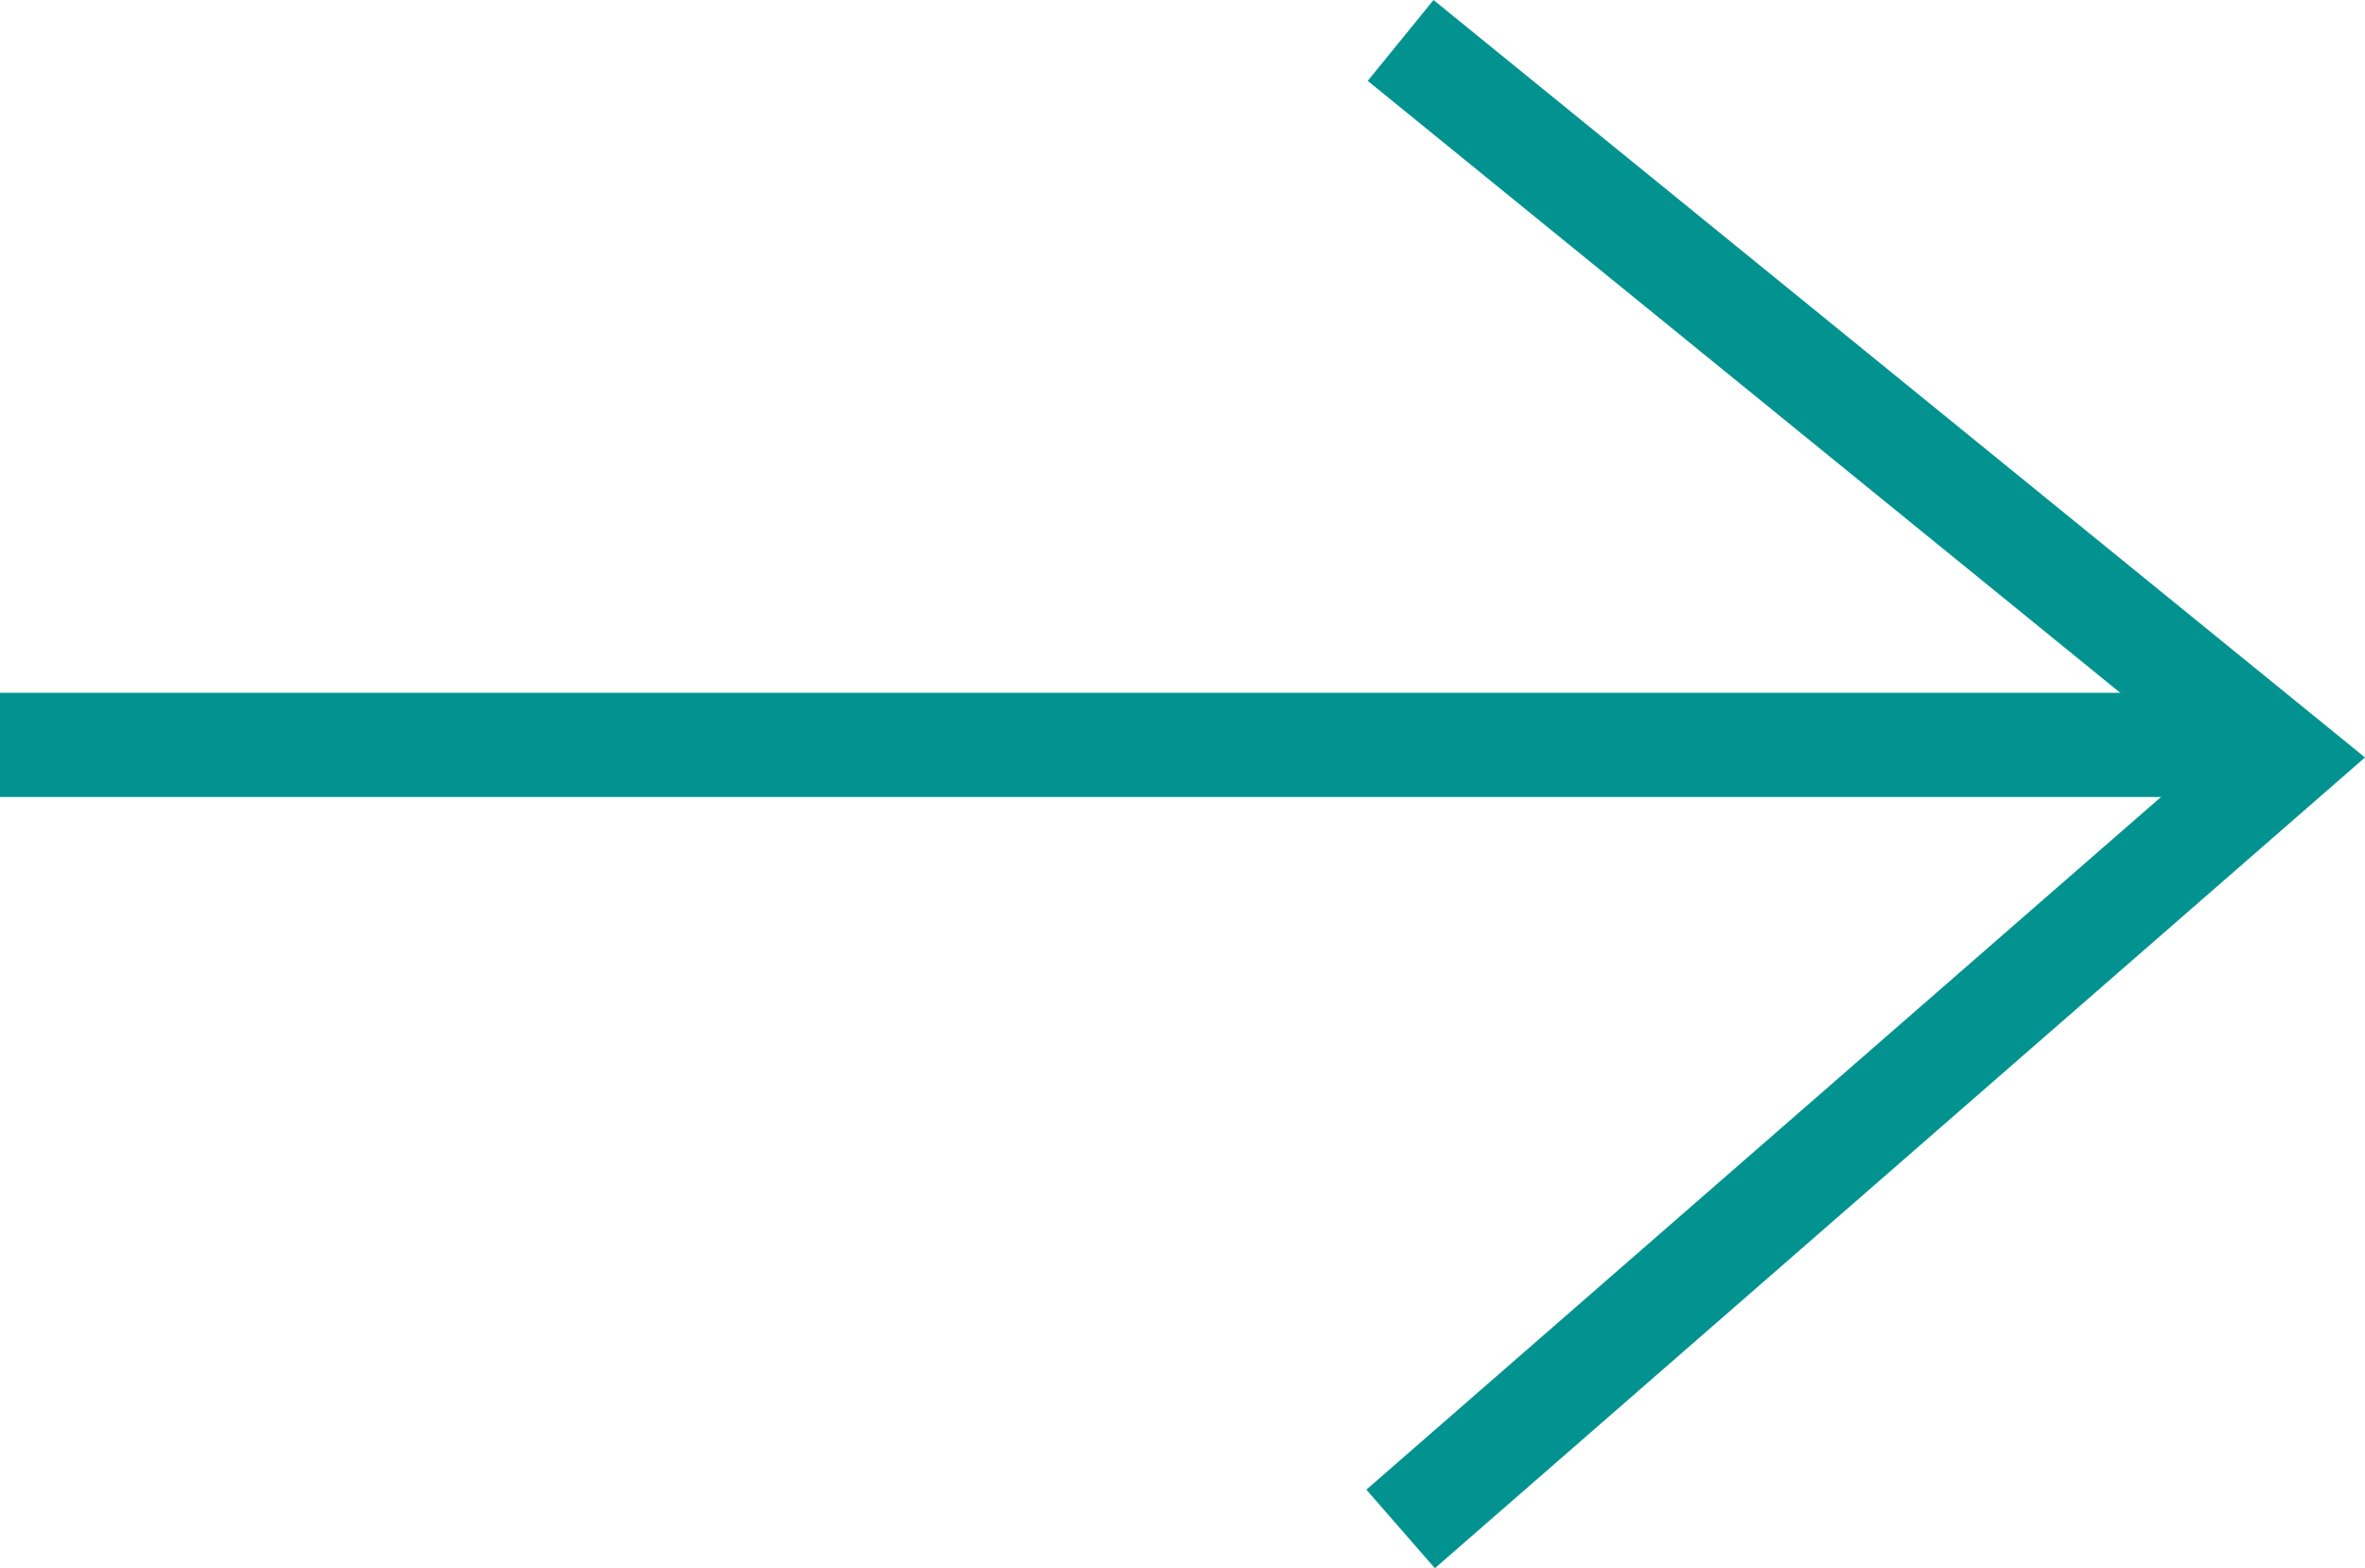
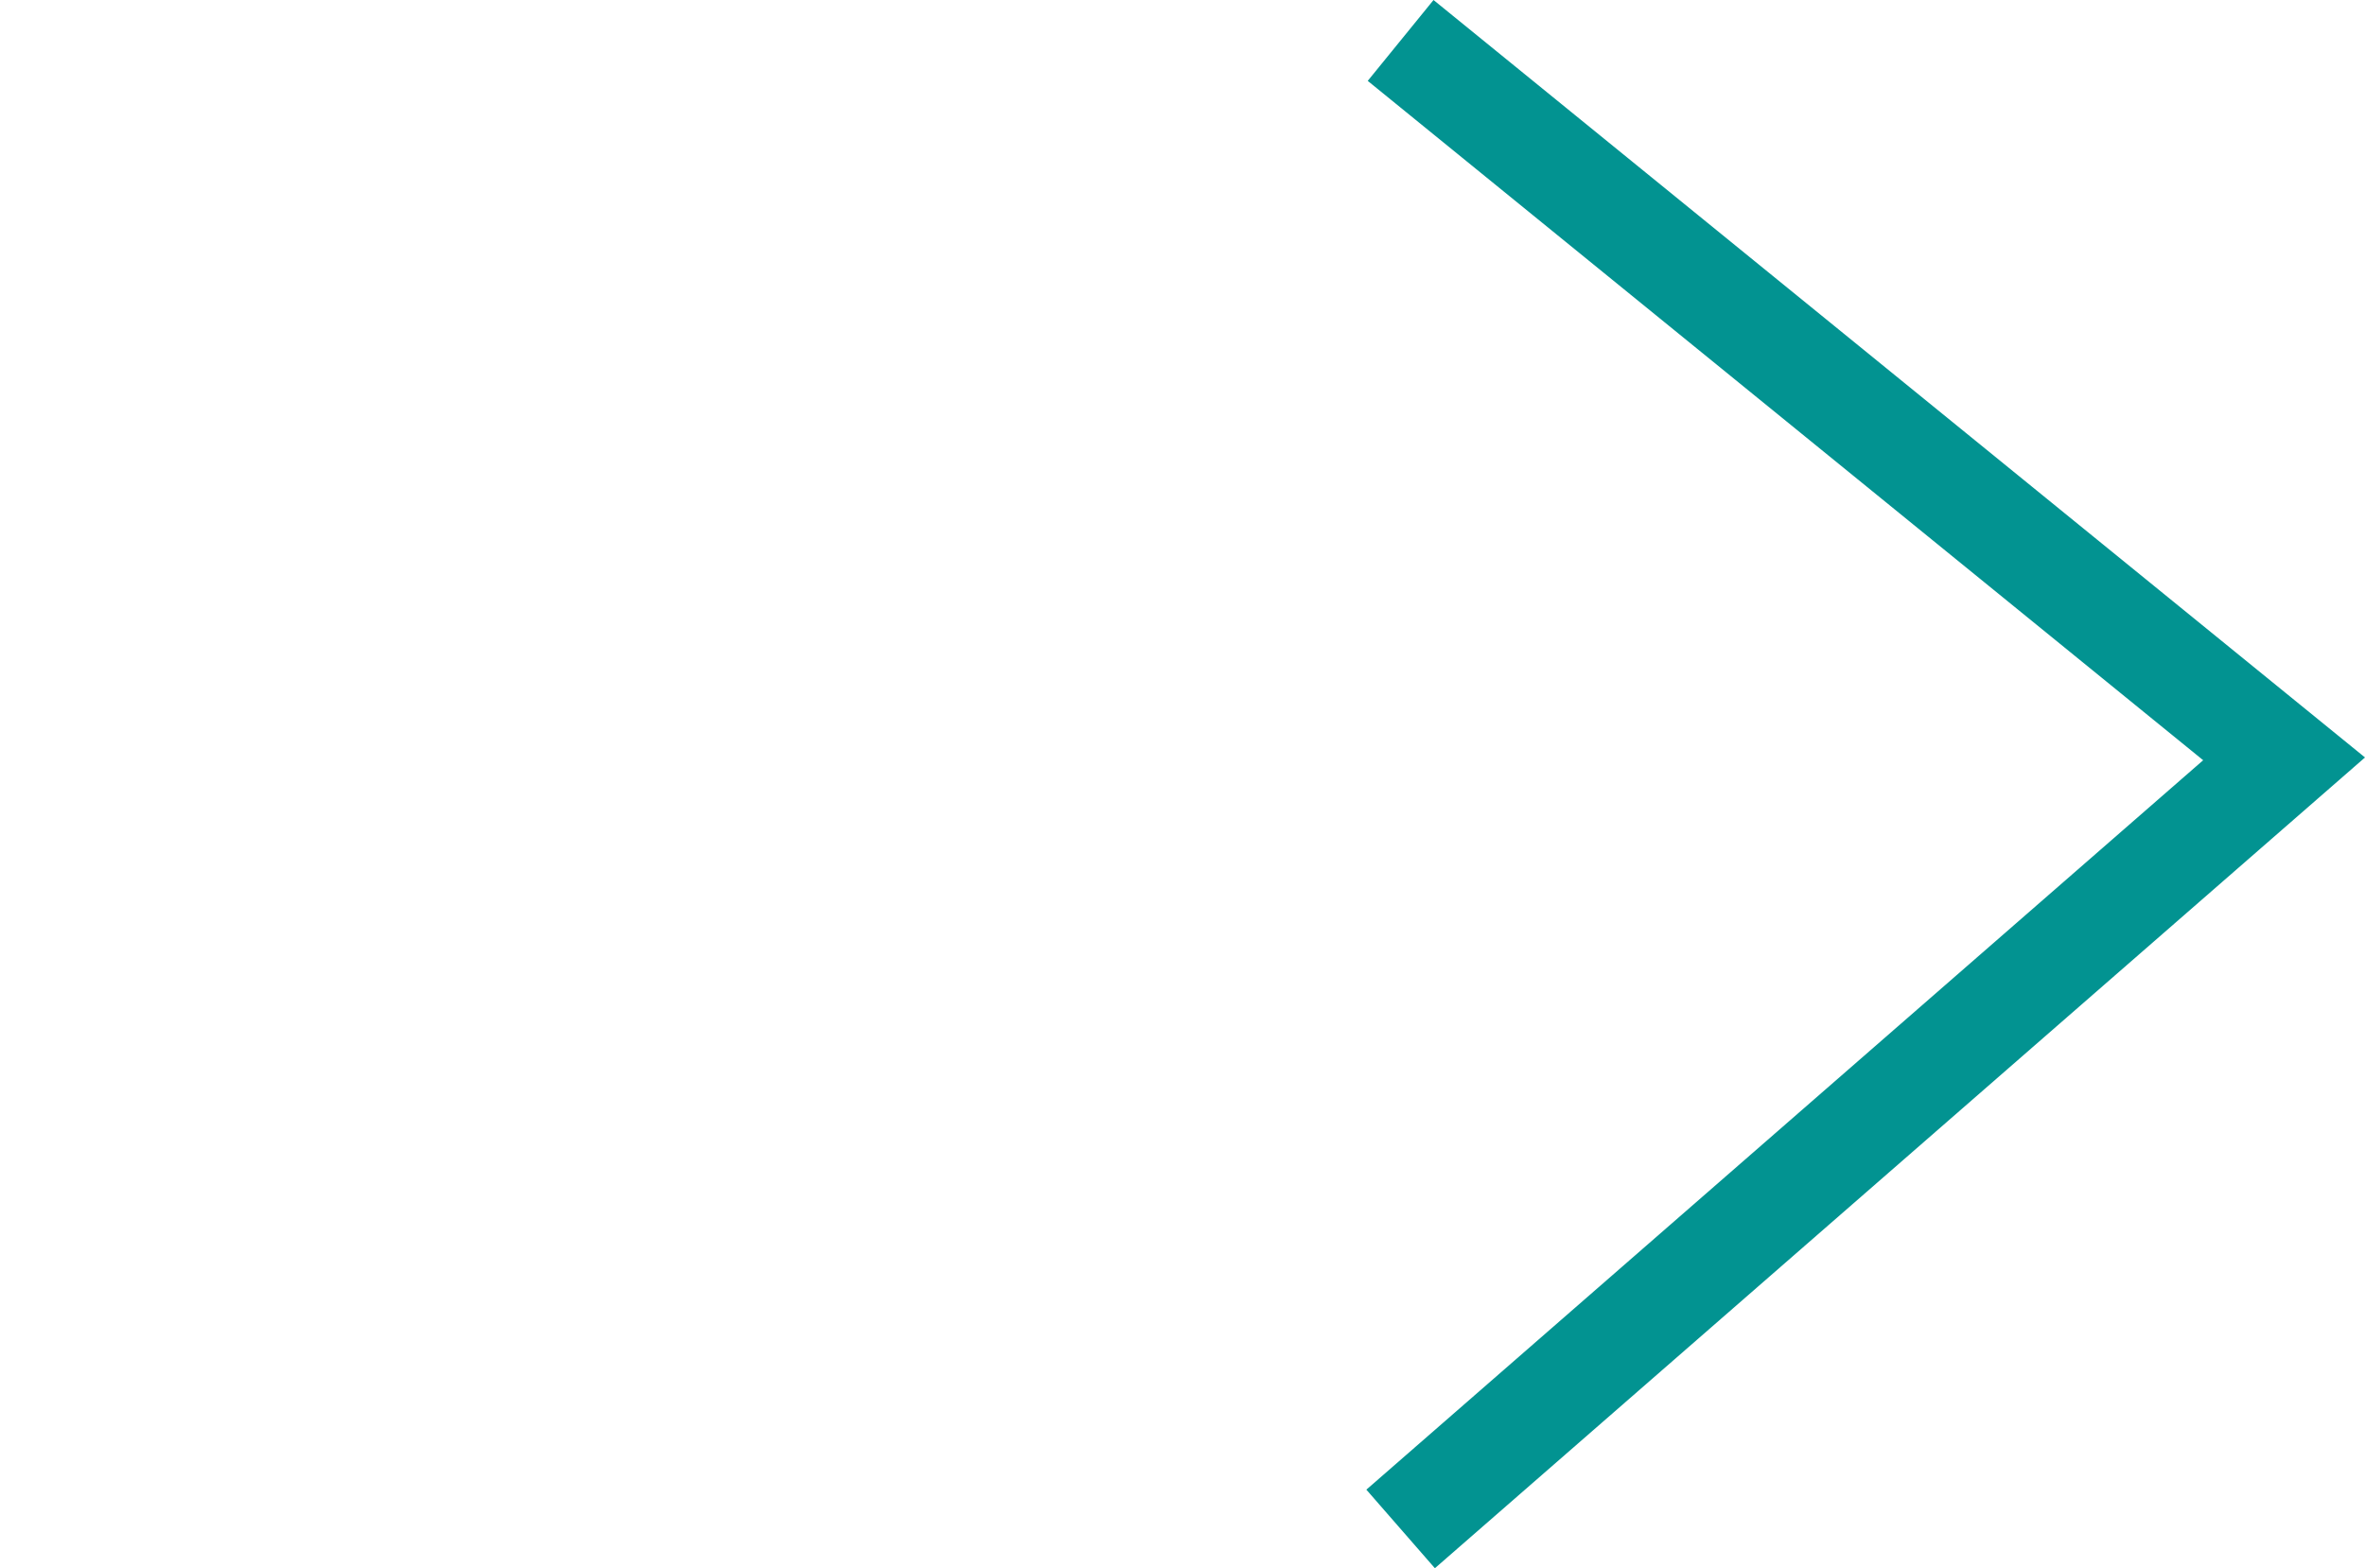
<svg xmlns="http://www.w3.org/2000/svg" width="45.364" height="30.09" viewBox="0 0 45.364 30.09">
  <g id="Group_1241" data-name="Group 1241" transform="translate(0 0.776)">
    <g id="Group_1173" data-name="Group 1173" transform="translate(26.866 28.56) rotate(-90)">
      <path id="Path_131" data-name="Path 131" d="M0,0,16.946,13.784,0,28.56" transform="translate(28.56 0) rotate(90)" fill="none" stroke="#029391" stroke-width="2" />
    </g>
-     <path id="Path_245" data-name="Path 245" d="M0,43.508V0" transform="translate(0 13.516) rotate(-90)" fill="none" stroke="#029391" stroke-width="2" />
  </g>
</svg>